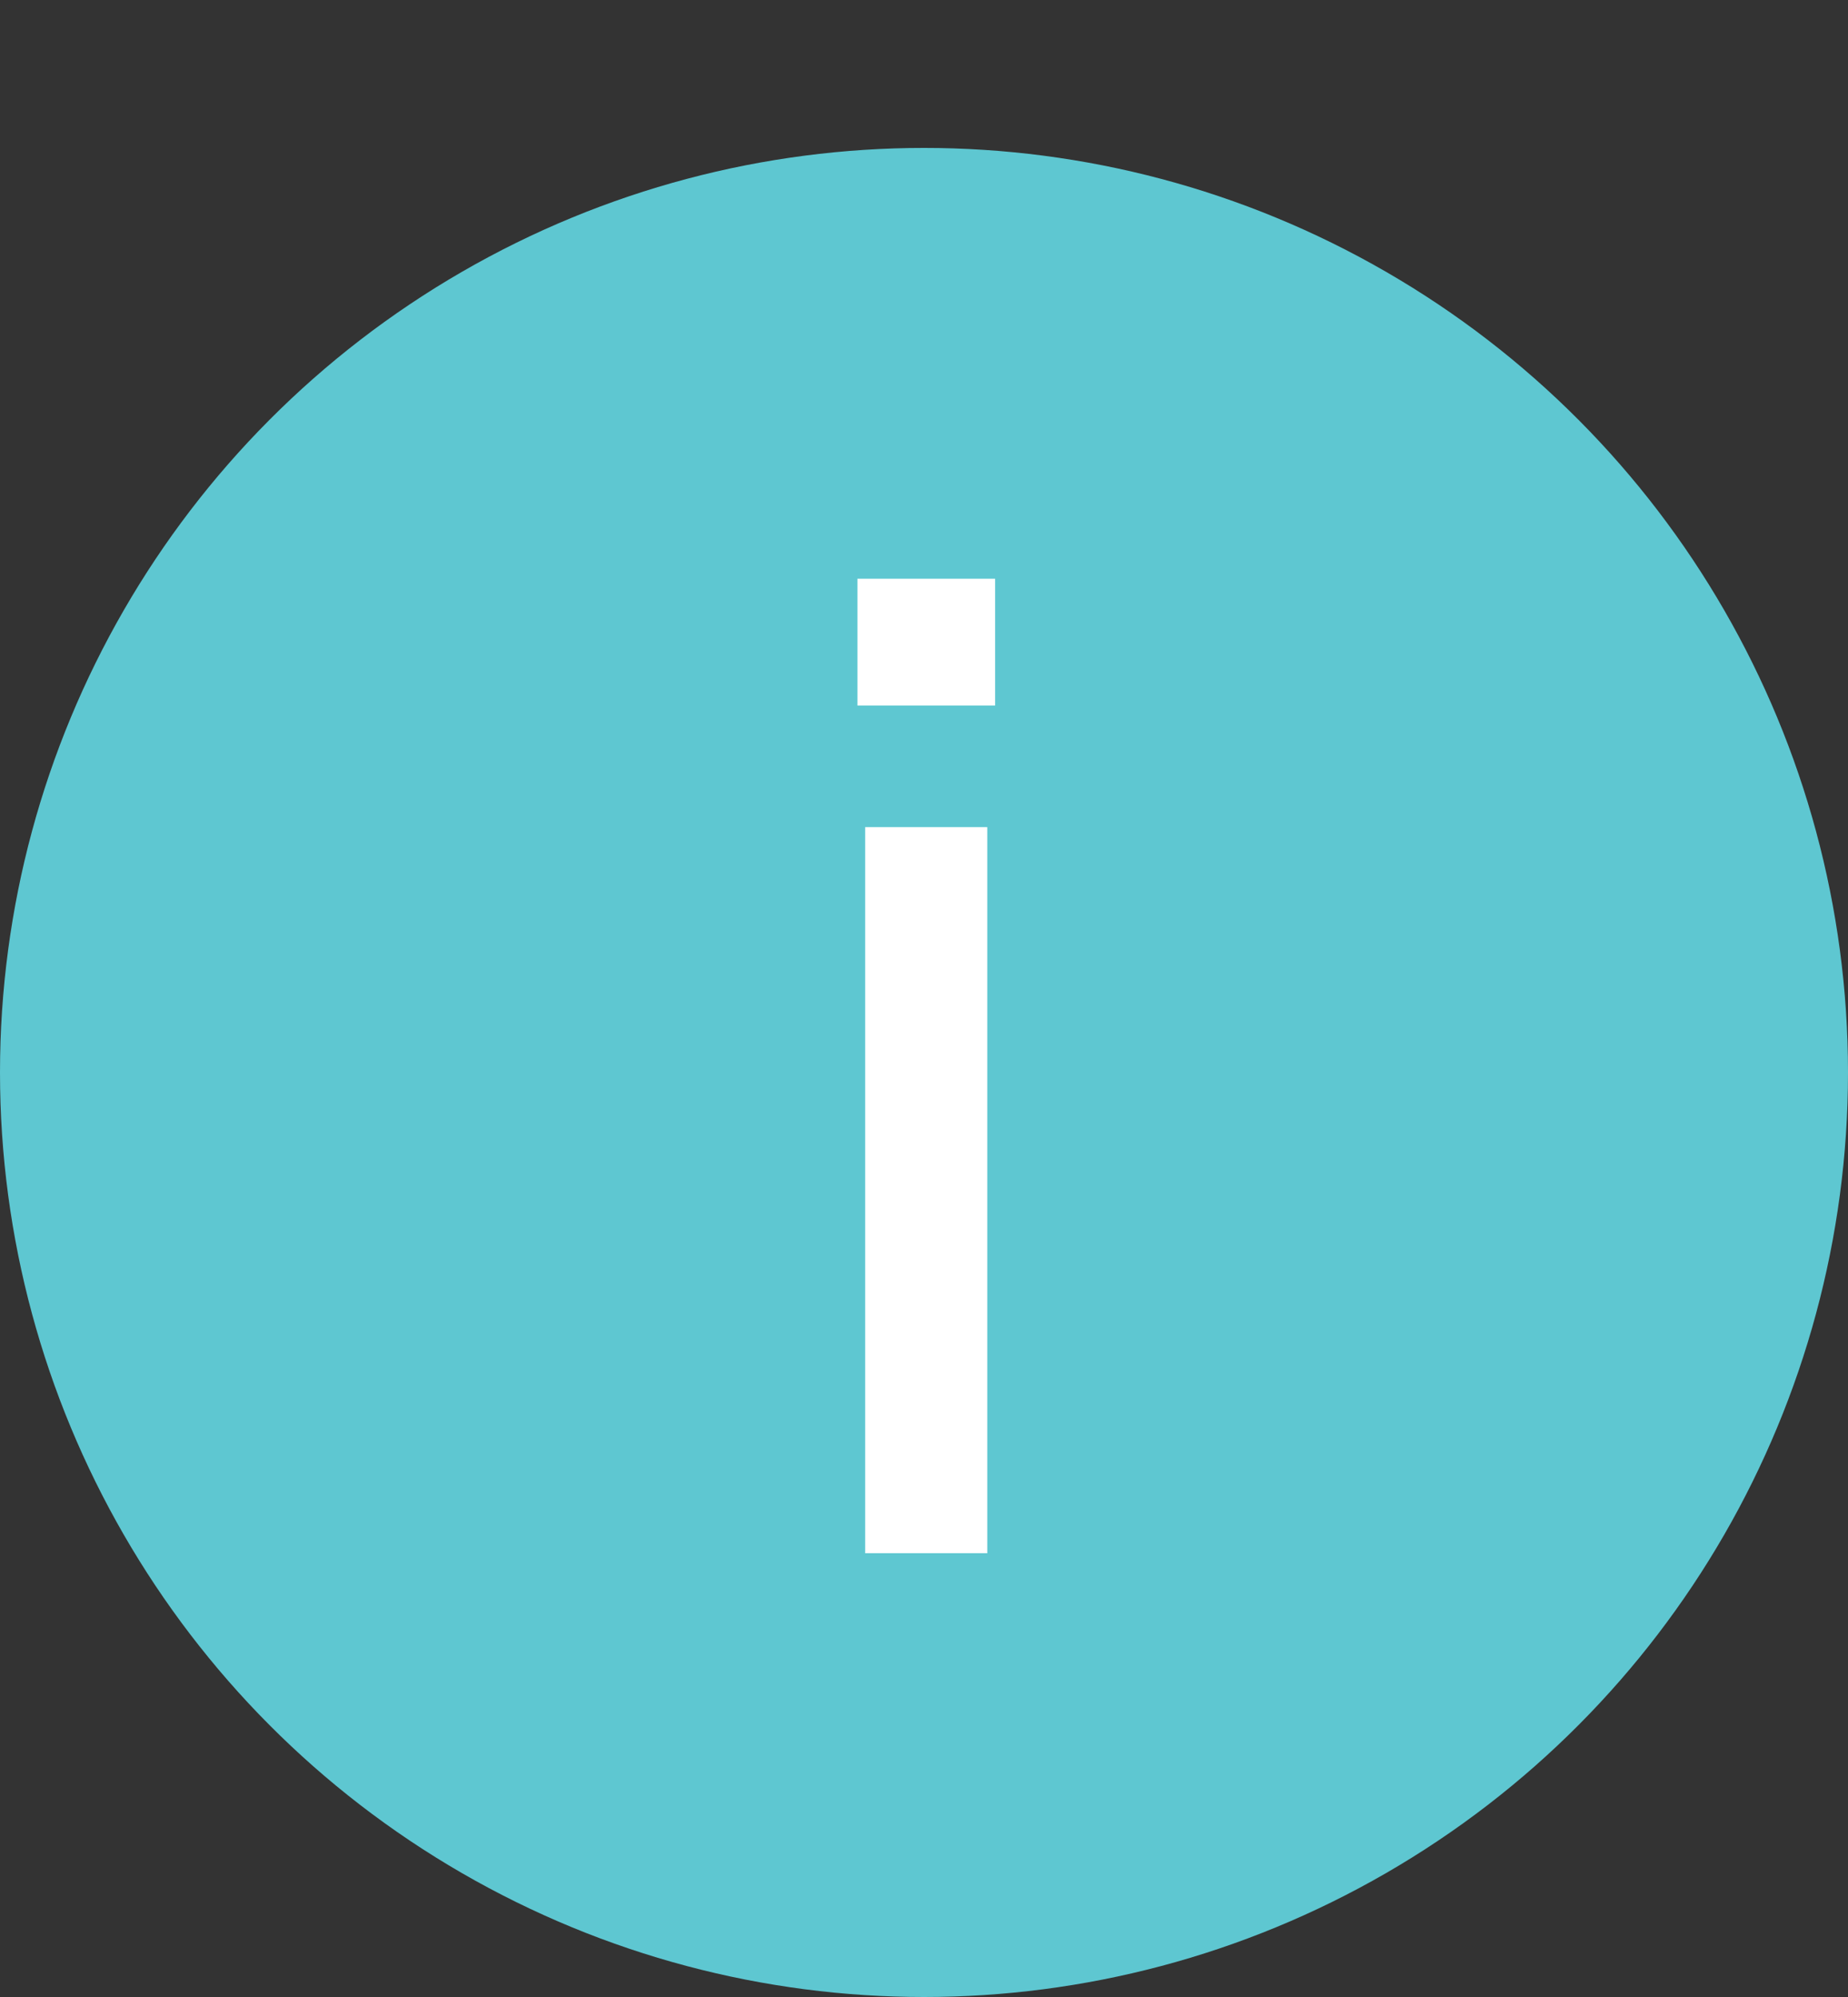
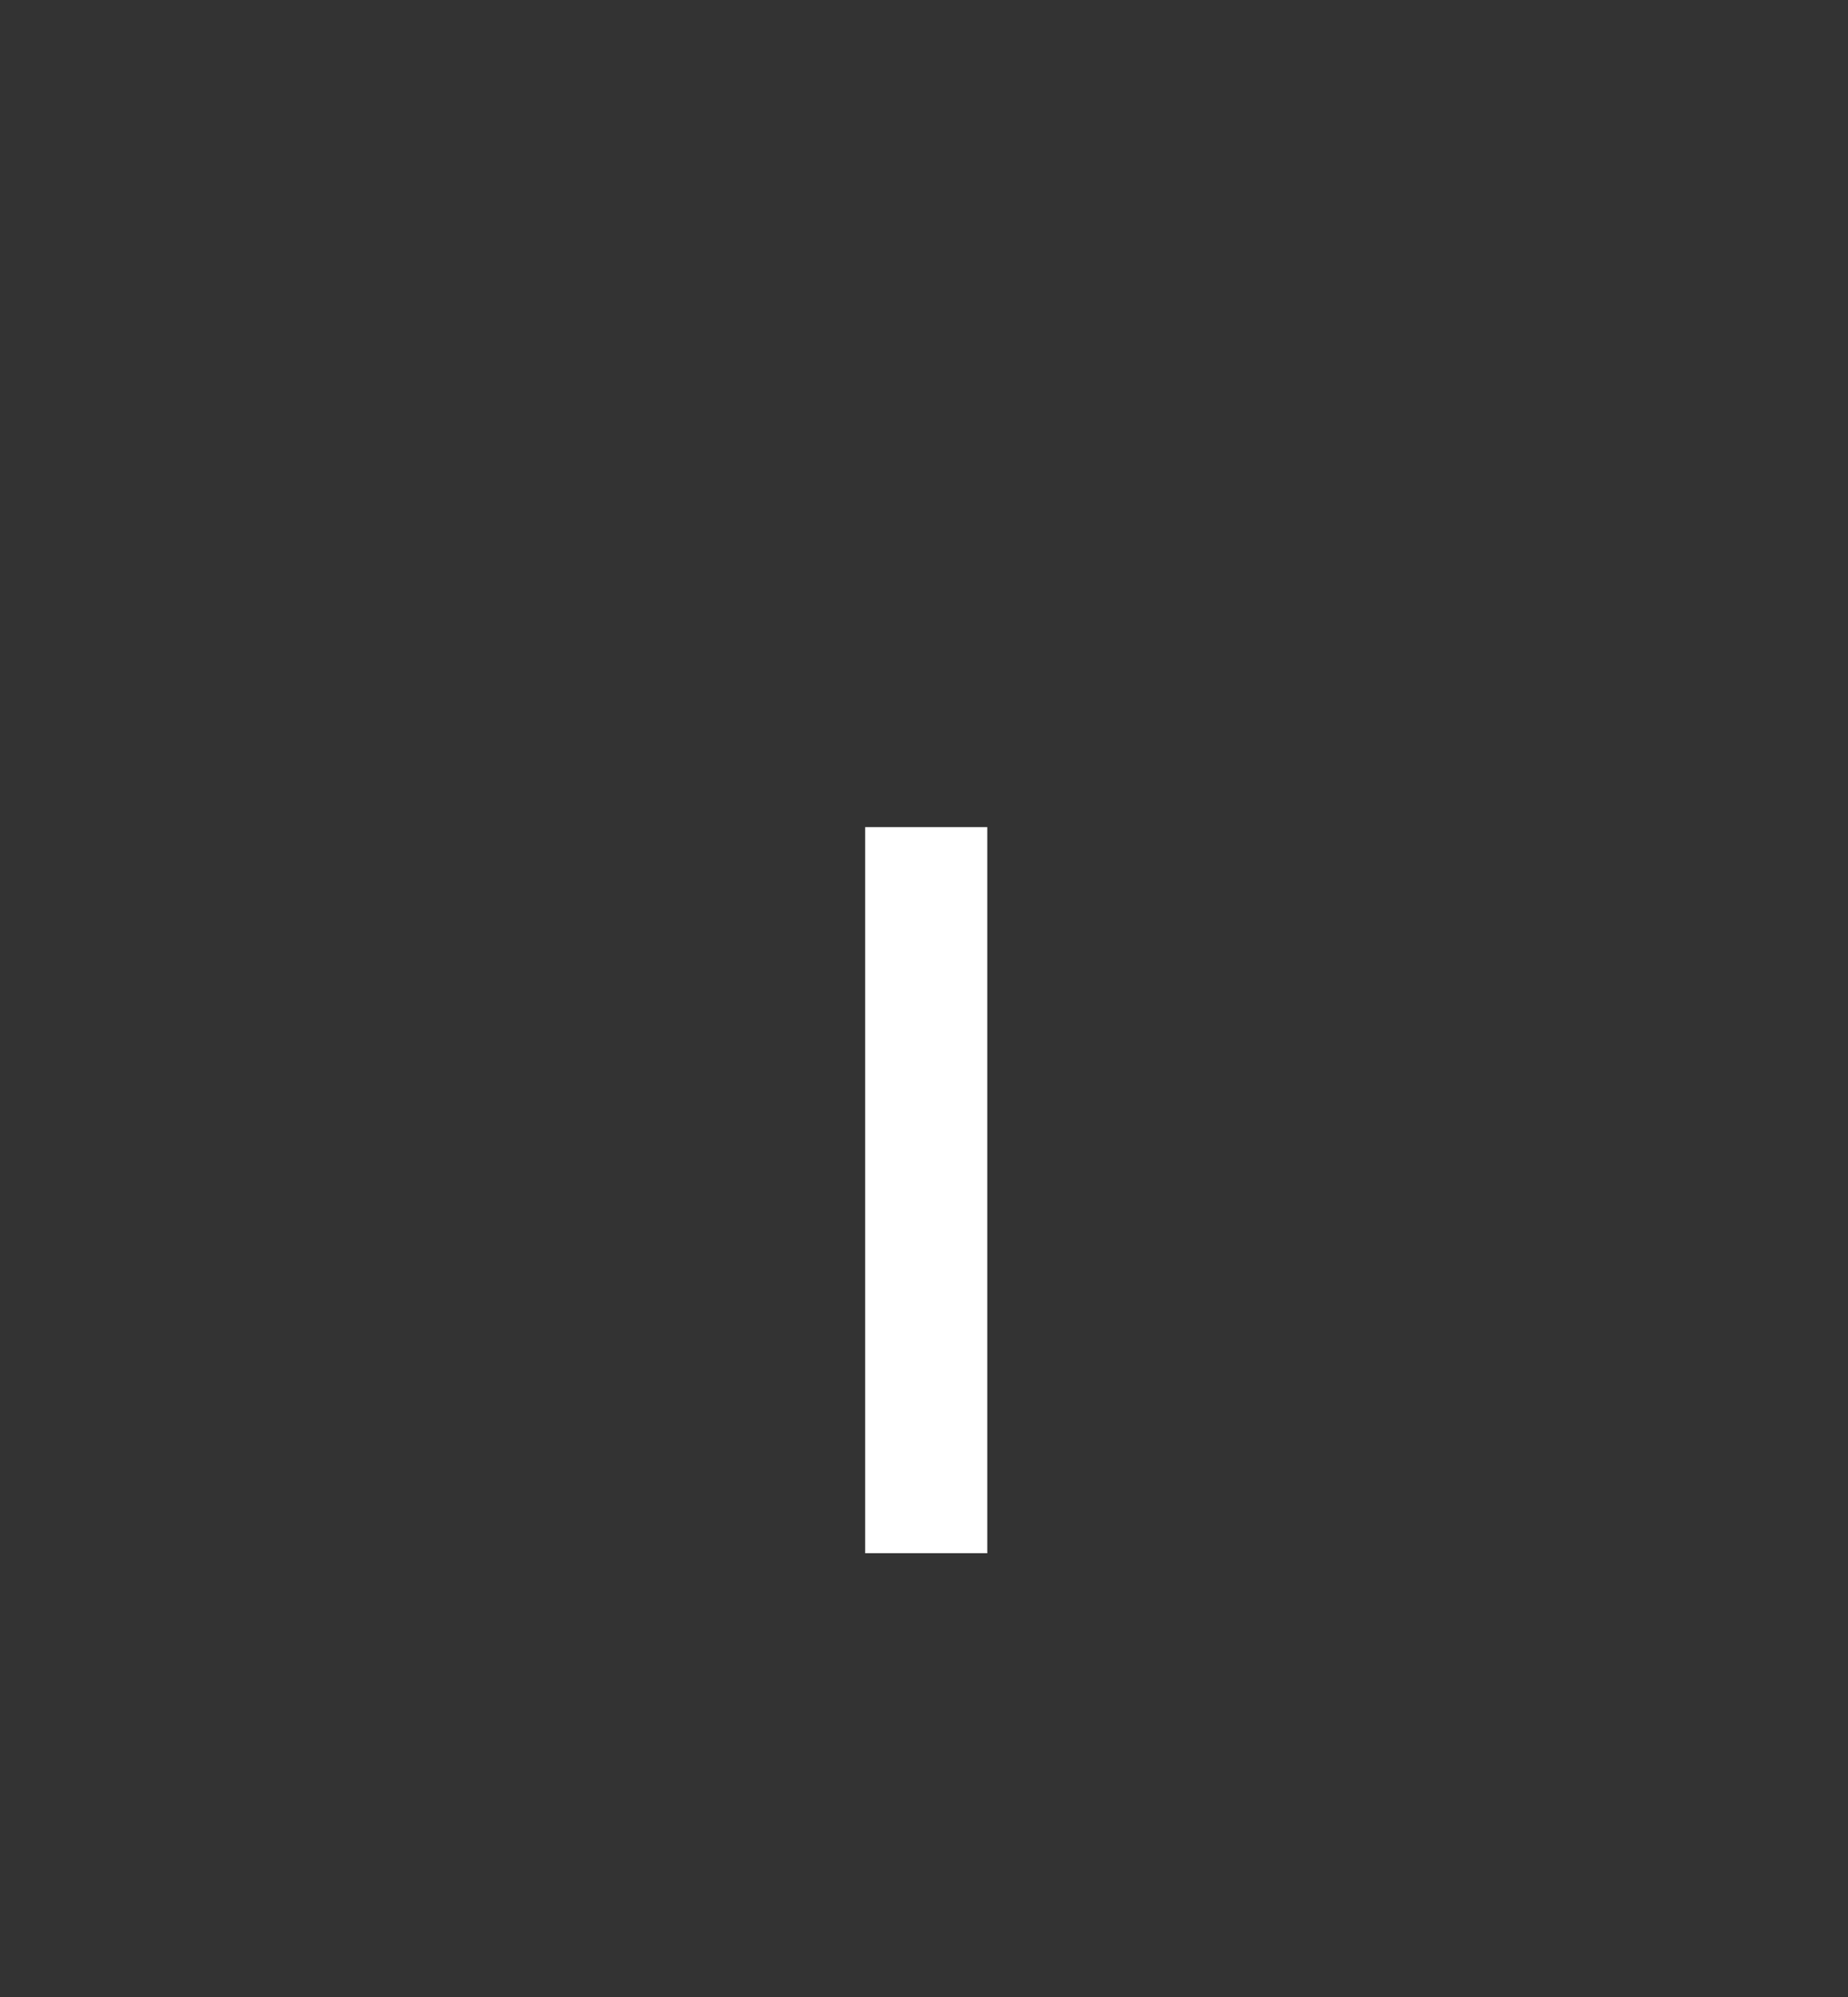
<svg xmlns="http://www.w3.org/2000/svg" width="25" height="27" viewBox="0 0 25 27" fill="none">
  <rect x="0" y="0" width="25" height="27" fill="#333333" stroke="none" />
-   <circle cx="12.5" cy="14.5" r="12.5" fill="#5EC7D1" />
-   <path d="M13.462 9.539H11.599V7.825H13.462V9.539ZM13.356 21H11.704V11.183H13.356V21Z" fill="white" />
+   <path d="M13.462 9.539H11.599H13.462V9.539ZM13.356 21H11.704V11.183H13.356V21Z" fill="white" />
</svg>